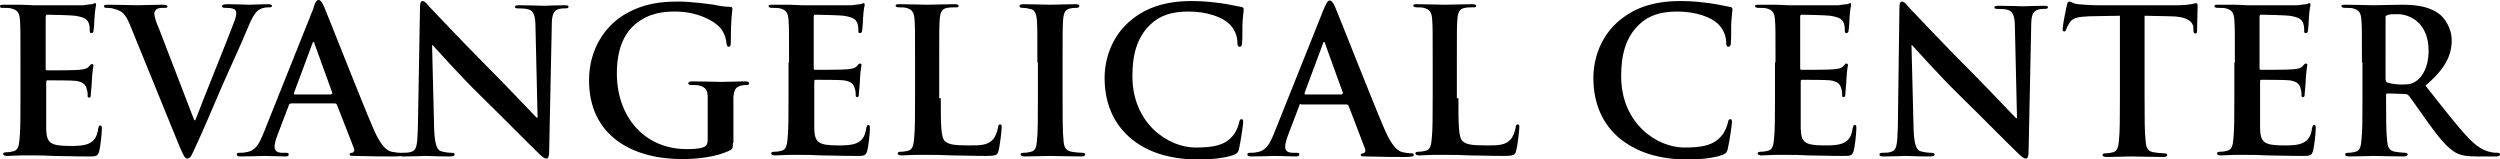
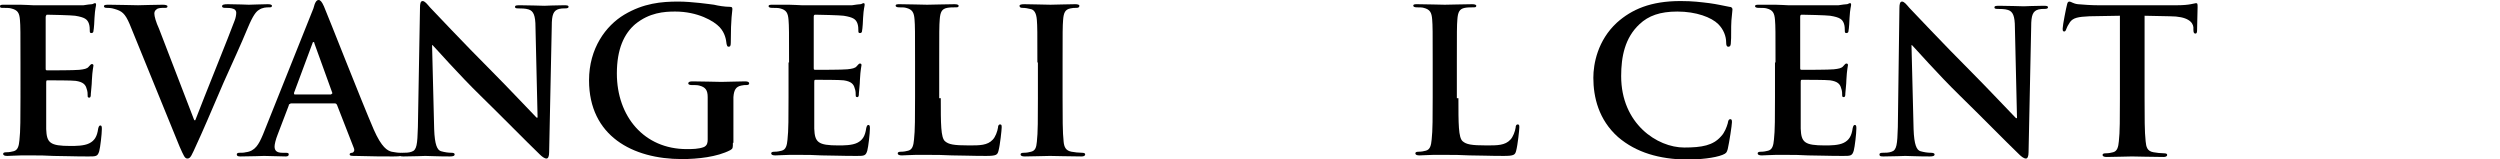
<svg xmlns="http://www.w3.org/2000/svg" version="1.0" id="Layer_1" x="0px" y="0px" viewBox="0 0 476.2 30.3" style="enable-background:new 0 0 476.2 30.3;" xml:space="preserve">
  <g>
    <path d="M3.9,11.9c0-5.8,0-6.9-0.1-8.1C3.7,2.5,3.4,1.9,2.1,1.6c-0.3-0.1-1-0.1-1.5-0.1C0.2,1.5,0,1.5,0,1.2c0-0.3,0.3-0.3,0.8-0.3   c1,0,2.1,0,3.1,0c1,0,1.9,0.1,2.4,0.1c1.2,0,8.8,0,9.6,0c0.7-0.1,1.3-0.2,1.6-0.2c0.2,0,0.4-0.2,0.6-0.2c0.2,0,0.2,0.2,0.2,0.3   c0,0.3-0.2,0.7-0.3,2.5c0,0.4-0.1,2.1-0.2,2.5c0,0.2-0.1,0.4-0.4,0.4c-0.3,0-0.3-0.2-0.3-0.5c0-0.3,0-0.9-0.2-1.4   c-0.3-0.7-0.7-1.1-2.6-1.4c-0.7-0.1-4.7-0.2-5.4-0.2C8.8,2.9,8.7,3,8.7,3.3v9.7c0,0.3,0,0.4,0.3,0.4c0.8,0,5.2,0,6.1-0.1   c0.9-0.1,1.5-0.2,1.8-0.6c0.3-0.3,0.4-0.5,0.6-0.5c0.2,0,0.3,0.1,0.3,0.3c0,0.2-0.2,0.8-0.3,2.8c0,0.8-0.2,2.3-0.2,2.6   c0,0.3,0,0.7-0.3,0.7c-0.3,0-0.3-0.2-0.3-0.3c0-0.4,0-0.9-0.2-1.4c-0.2-0.8-0.7-1.3-2.1-1.5c-0.7-0.1-4.5-0.1-5.4-0.1   c-0.2,0-0.2,0.2-0.2,0.4v3c0,1.3,0,4.8,0,5.9c0.1,2.6,0.7,3.2,4.6,3.2c1,0,2.6,0,3.6-0.5c1-0.5,1.5-1.3,1.7-2.8   c0.1-0.4,0.2-0.6,0.4-0.6c0.3,0,0.3,0.3,0.3,0.7c0,0.9-0.3,3.5-0.5,4.2c-0.3,1-0.6,1-2.1,1c-2.9,0-5-0.1-6.6-0.1   c-1.6-0.1-2.8-0.1-4-0.1c-0.4,0-1.3,0-2.2,0c-0.9,0-1.9,0.1-2.6,0.1c-0.5,0-0.8-0.1-0.8-0.4c0-0.2,0.2-0.3,0.6-0.3   c0.6,0,1-0.1,1.4-0.2c0.8-0.2,1-1,1.1-2.1c0.2-1.6,0.2-4.6,0.2-8.1V11.9z" />
    <path d="M24.7,4.6c-0.9-2.1-1.5-2.5-2.9-2.9c-0.6-0.2-1.2-0.2-1.5-0.2c-0.3,0-0.5-0.1-0.5-0.3c0-0.3,0.4-0.3,1-0.3   c2,0,4.2,0.1,5.5,0.1c1,0,2.8-0.1,4.7-0.1c0.5,0,0.9,0.1,0.9,0.3c0,0.3-0.2,0.3-0.6,0.3c-0.6,0-1.2,0-1.5,0.3   c-0.3,0.2-0.4,0.5-0.4,0.8c0,0.5,0.3,1.6,0.9,2.9L37,22.9h0.2c1.6-4.2,6.6-16.5,7.5-19C44.9,3.4,45,2.8,45,2.4   c0-0.3-0.2-0.6-0.5-0.7c-0.5-0.2-1-0.2-1.5-0.2c-0.3,0-0.7,0-0.7-0.3c0-0.3,0.3-0.4,1.1-0.4c1.9,0,3.5,0.1,4,0.1   c0.7,0,2.4-0.1,3.6-0.1c0.5,0,0.8,0.1,0.8,0.3c0,0.3-0.2,0.3-0.6,0.3c-0.4,0-1.2,0-1.9,0.5c-0.5,0.3-1.1,1-2.1,3.4   c-1.5,3.6-2.5,5.7-4.6,10.4c-2.4,5.6-4.2,9.8-5.1,11.7c-1,2.2-1.2,2.8-1.8,2.8c-0.5,0-0.7-0.5-1.5-2.3L24.7,4.6z" />
    <path d="M55.3,19.8c-0.2,0-0.3,0.1-0.3,0.3l-2.1,5.5c-0.4,1-0.6,1.9-0.6,2.3c0,0.7,0.3,1.2,1.5,1.2h0.6c0.5,0,0.6,0.1,0.6,0.3   c0,0.3-0.2,0.4-0.6,0.4c-1.2,0-2.9-0.1-4.1-0.1c-0.4,0-2.5,0.1-4.5,0.1c-0.5,0-0.7-0.1-0.7-0.4c0-0.2,0.2-0.3,0.5-0.3   c0.3,0,0.9,0,1.2-0.1c1.8-0.2,2.5-1.5,3.3-3.4l9.6-24C60,0.4,60.3,0,60.7,0c0.3,0,0.6,0.3,1,1.2c0.9,2.1,7,17.7,9.5,23.5   c1.5,3.4,2.6,4,3.4,4.2c0.6,0.1,1.1,0.2,1.6,0.2c0.3,0,0.5,0,0.5,0.3c0,0.3-0.3,0.4-1.8,0.4c-1.4,0-4.2,0-7.2-0.1   c-0.7,0-1.1,0-1.1-0.3c0-0.2,0.2-0.3,0.5-0.3c0.3-0.1,0.5-0.4,0.3-0.9L64.2,20c-0.1-0.2-0.2-0.3-0.4-0.3H55.3z M63.1,17.9   c0.2,0,0.2-0.1,0.2-0.2l-3.4-9.4c0-0.2-0.1-0.3-0.2-0.3c-0.1,0-0.2,0.2-0.2,0.3l-3.5,9.4c0,0.2,0,0.3,0.2,0.3H63.1z" />
    <path d="M82.7,24.6c0.1,3,0.6,4,1.3,4.2c0.7,0.2,1.4,0.3,2,0.3c0.4,0,0.6,0.1,0.6,0.3c0,0.3-0.3,0.4-0.9,0.4c-2.5,0-4-0.1-4.7-0.1   c-0.3,0-2.1,0.1-4.1,0.1c-0.5,0-0.8,0-0.8-0.4c0-0.2,0.2-0.3,0.6-0.3c0.5,0,1.2,0,1.7-0.2c1-0.3,1.1-1.4,1.2-4.7L80,1.5   c0-0.8,0.1-1.3,0.5-1.3c0.4,0,0.8,0.5,1.4,1.2c0.5,0.5,6.3,6.7,11.9,12.3c2.6,2.6,7.8,8.1,8.4,8.7h0.2L102,5.2   c0-2.3-0.4-3.1-1.3-3.4c-0.6-0.2-1.5-0.2-2-0.2c-0.5,0-0.6-0.1-0.6-0.3c0-0.3,0.4-0.3,1-0.3c2,0,3.8,0.1,4.6,0.1   c0.4,0,1.9-0.1,3.7-0.1c0.5,0,0.9,0,0.9,0.3c0,0.2-0.2,0.3-0.7,0.3c-0.4,0-0.7,0-1.1,0.1c-1.1,0.3-1.4,1.1-1.4,3.3L104.6,29   c0,0.8-0.2,1.2-0.5,1.2c-0.4,0-0.9-0.4-1.3-0.8c-2.4-2.3-7.3-7.3-11.3-11.2c-4.2-4.1-8.4-8.9-9.1-9.6h-0.1L82.7,24.6z" />
    <path d="M139.6,27.2c0,1,0,1.1-0.5,1.4c-2.5,1.3-6.2,1.7-9.2,1.7c-9.4,0-17.7-4.4-17.7-15c0-6.1,3.2-10.4,6.7-12.5   c3.7-2.2,7.1-2.5,10.3-2.5c2.6,0,6,0.5,6.8,0.6c0.8,0.2,2.1,0.4,3,0.4c0.5,0,0.5,0.2,0.5,0.5c0,0.4-0.3,1.5-0.3,6.3   c0,0.6-0.1,0.8-0.4,0.8c-0.3,0-0.3-0.2-0.4-0.5c-0.1-0.9-0.3-2.1-1.3-3.2c-1.1-1.2-4.2-3-8.5-3c-2.1,0-4.9,0.2-7.6,2.4   c-2.1,1.8-3.5,4.7-3.5,9.4c0,8.2,5.2,14.4,13.3,14.4c1,0,2.3,0,3.3-0.4c0.6-0.3,0.7-0.8,0.7-1.4v-3.6c0-1.9,0-3.4,0-4.5   c0-1.3-0.4-1.9-1.6-2.2c-0.3-0.1-1-0.1-1.5-0.1c-0.3,0-0.6-0.1-0.6-0.3c0-0.3,0.3-0.4,0.8-0.4c2,0,4.4,0.1,5.5,0.1   c1.2,0,3.2-0.1,4.5-0.1c0.5,0,0.8,0.1,0.8,0.4c0,0.2-0.2,0.3-0.5,0.3c-0.3,0-0.6,0-1,0.1c-1,0.2-1.4,0.8-1.5,2.2c0,1.1,0,2.7,0,4.6   V27.2z" />
    <path d="M150.3,11.9c0-5.8,0-6.9-0.1-8.1c-0.1-1.3-0.4-1.9-1.6-2.2c-0.3-0.1-1-0.1-1.5-0.1c-0.4,0-0.7-0.1-0.7-0.3   c0-0.3,0.3-0.3,0.8-0.3c1,0,2.1,0,3.1,0c1,0,1.9,0.1,2.4,0.1c1.2,0,8.8,0,9.6,0c0.7-0.1,1.3-0.2,1.6-0.2c0.2,0,0.4-0.2,0.6-0.2   c0.2,0,0.2,0.2,0.2,0.3c0,0.3-0.2,0.7-0.3,2.5c0,0.4-0.1,2.1-0.2,2.5c0,0.2-0.1,0.4-0.4,0.4s-0.3-0.2-0.3-0.5c0-0.3,0-0.9-0.2-1.4   c-0.3-0.7-0.7-1.1-2.6-1.4c-0.7-0.1-4.7-0.2-5.4-0.2c-0.2,0-0.3,0.1-0.3,0.4v9.7c0,0.3,0,0.4,0.3,0.4c0.8,0,5.2,0,6.1-0.1   c0.9-0.1,1.5-0.2,1.8-0.6c0.3-0.3,0.4-0.5,0.6-0.5c0.2,0,0.3,0.1,0.3,0.3c0,0.2-0.2,0.8-0.3,2.8c0,0.8-0.2,2.3-0.2,2.6   c0,0.3,0,0.7-0.3,0.7c-0.3,0-0.3-0.2-0.3-0.3c0-0.4,0-0.9-0.2-1.4c-0.2-0.8-0.7-1.3-2.1-1.5c-0.7-0.1-4.5-0.1-5.4-0.1   c-0.2,0-0.2,0.2-0.2,0.4v3c0,1.3,0,4.8,0,5.9c0.1,2.6,0.7,3.2,4.6,3.2c1,0,2.6,0,3.6-0.5c1-0.5,1.5-1.3,1.7-2.8   c0.1-0.4,0.2-0.6,0.4-0.6c0.3,0,0.3,0.3,0.3,0.7c0,0.9-0.3,3.5-0.5,4.2c-0.3,1-0.6,1-2.1,1c-2.9,0-5-0.1-6.6-0.1   c-1.6-0.1-2.8-0.1-4-0.1c-0.4,0-1.3,0-2.2,0c-0.9,0-1.9,0.1-2.6,0.1c-0.5,0-0.8-0.1-0.8-0.4c0-0.2,0.2-0.3,0.6-0.3   c0.6,0,1-0.1,1.4-0.2c0.8-0.2,1-1,1.1-2.1c0.2-1.6,0.2-4.6,0.2-8.1V11.9z" />
    <path d="M179.2,18.7c0,4.9,0,7.5,0.8,8.2c0.7,0.6,1.6,0.8,4.6,0.8c2,0,3.5,0,4.5-1.1c0.5-0.5,0.9-1.6,1-2.3c0-0.3,0.1-0.6,0.4-0.6   c0.3,0,0.3,0.2,0.3,0.6c0,0.4-0.3,3.3-0.6,4.4c-0.2,0.8-0.4,1-2.4,1c-2.8,0-4.7-0.1-6.5-0.1c-1.7-0.1-3.1-0.1-4.7-0.1   c-0.4,0-1.3,0-2.2,0c-0.9,0-1.9,0.1-2.6,0.1c-0.5,0-0.8-0.1-0.8-0.4c0-0.2,0.2-0.3,0.6-0.3c0.6,0,1-0.1,1.4-0.2   c0.8-0.2,1-1,1.1-2.1c0.2-1.6,0.2-4.6,0.2-8.1v-6.7c0-5.8,0-6.9-0.1-8.1c-0.1-1.3-0.4-1.9-1.6-2.2c-0.3-0.1-0.8-0.1-1.3-0.1   c-0.4,0-0.7-0.1-0.7-0.3c0-0.3,0.3-0.3,0.8-0.3c1.8,0,4.2,0.1,5.2,0.1c0.9,0,3.7-0.1,5.2-0.1c0.5,0,0.8,0.1,0.8,0.3   c0,0.3-0.2,0.3-0.7,0.3c-0.4,0-1,0-1.5,0.1c-1,0.2-1.3,0.8-1.4,2.2c-0.1,1.2-0.1,2.3-0.1,8.1V18.7z" />
    <path d="M197.6,11.9c0-5.8,0-6.9-0.1-8.1c-0.1-1.3-0.5-2-1.3-2.1c-0.4-0.1-0.9-0.2-1.4-0.2c-0.4,0-0.6-0.1-0.6-0.4   c0-0.2,0.3-0.3,0.9-0.3c1.5,0,3.9,0.1,5,0.1c1,0,3.2-0.1,4.7-0.1c0.5,0,0.8,0.1,0.8,0.3c0,0.3-0.2,0.4-0.6,0.4   c-0.4,0-0.7,0-1.1,0.1c-1,0.2-1.3,0.8-1.4,2.2c-0.1,1.2-0.1,2.3-0.1,8.1v6.7c0,3.7,0,6.7,0.2,8.4c0.1,1,0.4,1.7,1.5,1.9   c0.5,0.1,1.4,0.2,2,0.2c0.4,0,0.6,0.1,0.6,0.3c0,0.3-0.3,0.4-0.7,0.4c-2.5,0-4.9-0.1-6-0.1c-0.9,0-3.3,0.1-4.8,0.1   c-0.5,0-0.8-0.1-0.8-0.4c0-0.2,0.2-0.3,0.6-0.3c0.6,0,1-0.1,1.4-0.2c0.8-0.2,1-0.8,1.1-1.9c0.2-1.6,0.2-4.6,0.2-8.3V11.9z" />
-     <path d="M215.1,26.1c-3.7-3.3-4.7-7.6-4.7-11.3c0-2.6,0.8-7.1,4.5-10.5c2.8-2.5,6.4-4.1,12.1-4.1c2.4,0,3.8,0.2,5.5,0.4   c1.5,0.2,2.7,0.5,3.8,0.7c0.4,0,0.6,0.2,0.6,0.5c0,0.3-0.1,0.8-0.2,2.1c-0.1,1.3,0,3.4-0.1,4.1c0,0.6-0.1,0.9-0.5,0.9   c-0.3,0-0.4-0.3-0.4-0.8c0-1.2-0.5-2.5-1.5-3.5c-1.3-1.3-4.2-2.4-7.8-2.4c-3.3,0-5.5,0.8-7.2,2.4c-2.8,2.6-3.5,6.2-3.5,9.9   c0,9.1,6.9,13.6,12,13.6c3.4,0,5.5-0.4,7-2.1c0.7-0.7,1.1-1.8,1.3-2.5c0.1-0.6,0.2-0.8,0.5-0.8c0.3,0,0.3,0.3,0.3,0.6   c0,0.5-0.5,3.8-0.8,5.1c-0.2,0.7-0.3,0.8-1,1.1c-1.5,0.6-4.4,0.9-6.9,0.9C222.9,30.3,218.5,29.1,215.1,26.1z" />
-     <path d="M247.8,19.8c-0.2,0-0.3,0.1-0.3,0.3l-2.1,5.5c-0.4,1-0.6,1.9-0.6,2.3c0,0.7,0.3,1.2,1.5,1.2h0.6c0.5,0,0.6,0.1,0.6,0.3   c0,0.3-0.2,0.4-0.6,0.4c-1.2,0-2.9-0.1-4.1-0.1c-0.4,0-2.5,0.1-4.5,0.1c-0.5,0-0.7-0.1-0.7-0.4c0-0.2,0.2-0.3,0.5-0.3   c0.3,0,0.9,0,1.2-0.1c1.8-0.2,2.5-1.5,3.3-3.4l9.6-24c0.5-1.1,0.7-1.5,1.1-1.5c0.3,0,0.6,0.3,1,1.2c0.9,2.1,7,17.7,9.5,23.5   c1.5,3.4,2.6,4,3.4,4.2c0.6,0.1,1.1,0.2,1.6,0.2c0.3,0,0.5,0,0.5,0.3c0,0.3-0.3,0.4-1.8,0.4c-1.4,0-4.2,0-7.2-0.1   c-0.7,0-1.1,0-1.1-0.3c0-0.2,0.2-0.3,0.5-0.3c0.3-0.1,0.5-0.4,0.3-0.9l-3.1-8.1c-0.1-0.2-0.2-0.3-0.4-0.3H247.8z M255.6,17.9   c0.2,0,0.2-0.1,0.2-0.2l-3.4-9.4c0-0.2-0.1-0.3-0.2-0.3c-0.1,0-0.2,0.2-0.2,0.3l-3.5,9.4c0,0.2,0,0.3,0.2,0.3H255.6z" />
    <path d="M277.8,18.7c0,4.9,0,7.5,0.8,8.2c0.7,0.6,1.6,0.8,4.6,0.8c2,0,3.5,0,4.5-1.1c0.5-0.5,0.9-1.6,1-2.3c0-0.3,0.1-0.6,0.4-0.6   c0.3,0,0.3,0.2,0.3,0.6c0,0.4-0.3,3.3-0.6,4.4c-0.2,0.8-0.4,1-2.4,1c-2.8,0-4.7-0.1-6.5-0.1c-1.7-0.1-3.1-0.1-4.7-0.1   c-0.4,0-1.3,0-2.2,0c-0.9,0-1.9,0.1-2.6,0.1c-0.5,0-0.8-0.1-0.8-0.4c0-0.2,0.2-0.3,0.6-0.3c0.6,0,1-0.1,1.4-0.2   c0.8-0.2,1-1,1.1-2.1c0.2-1.6,0.2-4.6,0.2-8.1v-6.7c0-5.8,0-6.9-0.1-8.1c-0.1-1.3-0.4-1.9-1.6-2.2c-0.3-0.1-0.8-0.1-1.3-0.1   c-0.4,0-0.7-0.1-0.7-0.3c0-0.3,0.3-0.3,0.8-0.3c1.8,0,4.2,0.1,5.2,0.1c0.9,0,3.7-0.1,5.2-0.1c0.5,0,0.8,0.1,0.8,0.3   c0,0.3-0.2,0.3-0.7,0.3c-0.4,0-1,0-1.5,0.1c-1,0.2-1.3,0.8-1.4,2.2c-0.1,1.2-0.1,2.3-0.1,8.1V18.7z" />
    <path d="M308.2,26.1c-3.7-3.3-4.7-7.6-4.7-11.3c0-2.6,0.8-7.1,4.5-10.5c2.8-2.5,6.4-4.1,12.1-4.1c2.4,0,3.8,0.2,5.5,0.4   c1.5,0.2,2.7,0.5,3.8,0.7c0.4,0,0.6,0.2,0.6,0.5c0,0.3-0.1,0.8-0.2,2.1c-0.1,1.3,0,3.4-0.1,4.1c0,0.6-0.1,0.9-0.5,0.9   c-0.3,0-0.4-0.3-0.4-0.8c0-1.2-0.5-2.5-1.5-3.5c-1.3-1.3-4.2-2.4-7.8-2.4c-3.3,0-5.5,0.8-7.2,2.4c-2.8,2.6-3.5,6.2-3.5,9.9   c0,9.1,6.9,13.6,12,13.6c3.4,0,5.5-0.4,7-2.1c0.7-0.7,1.1-1.8,1.3-2.5c0.1-0.6,0.2-0.8,0.5-0.8c0.3,0,0.3,0.3,0.3,0.6   c0,0.5-0.5,3.8-0.8,5.1c-0.2,0.7-0.3,0.8-1,1.1c-1.5,0.6-4.4,0.9-6.9,0.9C316.1,30.3,311.7,29.1,308.2,26.1z" />
    <path d="M338.2,11.9c0-5.8,0-6.9-0.1-8.1c-0.1-1.3-0.4-1.9-1.6-2.2c-0.3-0.1-1-0.1-1.5-0.1c-0.4,0-0.7-0.1-0.7-0.3   c0-0.3,0.3-0.3,0.8-0.3c1,0,2.1,0,3.1,0c1,0,1.9,0.1,2.4,0.1c1.2,0,8.8,0,9.6,0c0.7-0.1,1.3-0.2,1.6-0.2c0.2,0,0.4-0.2,0.6-0.2   c0.2,0,0.2,0.2,0.2,0.3c0,0.3-0.2,0.7-0.3,2.5c0,0.4-0.1,2.1-0.2,2.5c0,0.2-0.1,0.4-0.4,0.4c-0.3,0-0.3-0.2-0.3-0.5   c0-0.3,0-0.9-0.2-1.4c-0.3-0.7-0.7-1.1-2.6-1.4c-0.7-0.1-4.7-0.2-5.4-0.2c-0.2,0-0.3,0.1-0.3,0.4v9.7c0,0.3,0,0.4,0.3,0.4   c0.8,0,5.2,0,6.1-0.1c0.9-0.1,1.5-0.2,1.8-0.6c0.3-0.3,0.4-0.5,0.6-0.5c0.2,0,0.3,0.1,0.3,0.3c0,0.2-0.2,0.8-0.3,2.8   c0,0.8-0.2,2.3-0.2,2.6c0,0.3,0,0.7-0.3,0.7c-0.3,0-0.3-0.2-0.3-0.3c0-0.4,0-0.9-0.2-1.4c-0.2-0.8-0.7-1.3-2.1-1.5   c-0.7-0.1-4.5-0.1-5.4-0.1c-0.2,0-0.2,0.2-0.2,0.4v3c0,1.3,0,4.8,0,5.9c0.1,2.6,0.7,3.2,4.6,3.2c1,0,2.6,0,3.6-0.5   c1-0.5,1.5-1.3,1.7-2.8c0.1-0.4,0.2-0.6,0.4-0.6c0.3,0,0.3,0.3,0.3,0.7c0,0.9-0.3,3.5-0.5,4.2c-0.3,1-0.6,1-2.1,1   c-2.9,0-5-0.1-6.6-0.1c-1.6-0.1-2.8-0.1-4-0.1c-0.4,0-1.3,0-2.2,0c-0.9,0-1.9,0.1-2.6,0.1c-0.5,0-0.8-0.1-0.8-0.4   c0-0.2,0.2-0.3,0.6-0.3c0.6,0,1-0.1,1.4-0.2c0.8-0.2,1-1,1.1-2.1c0.2-1.6,0.2-4.6,0.2-8.1V11.9z" />
    <path d="M364.5,24.6c0.1,3,0.6,4,1.3,4.2c0.7,0.2,1.4,0.3,2,0.3c0.4,0,0.7,0.1,0.7,0.3c0,0.3-0.3,0.4-0.9,0.4c-2.5,0-4-0.1-4.7-0.1   c-0.3,0-2.1,0.1-4.1,0.1c-0.5,0-0.8,0-0.8-0.4c0-0.2,0.2-0.3,0.6-0.3c0.5,0,1.2,0,1.7-0.2c1-0.3,1.1-1.4,1.2-4.7l0.3-22.6   c0-0.8,0.1-1.3,0.5-1.3c0.4,0,0.8,0.5,1.4,1.2c0.5,0.5,6.3,6.7,11.9,12.3c2.6,2.6,7.8,8.1,8.4,8.7h0.2l-0.4-17.2   c0-2.3-0.4-3.1-1.3-3.4c-0.6-0.2-1.5-0.2-2-0.2c-0.5,0-0.6-0.1-0.6-0.3c0-0.3,0.4-0.3,1-0.3c2,0,3.8,0.1,4.6,0.1   c0.4,0,1.9-0.1,3.7-0.1c0.5,0,0.9,0,0.9,0.3c0,0.2-0.2,0.3-0.7,0.3c-0.4,0-0.7,0-1.1,0.1c-1.1,0.3-1.4,1.1-1.4,3.3L386.4,29   c0,0.8-0.2,1.2-0.5,1.2c-0.4,0-0.9-0.4-1.3-0.8c-2.4-2.3-7.3-7.3-11.3-11.2c-4.2-4.1-8.4-8.9-9.1-9.6h-0.1L364.5,24.6z" />
    <path d="M403.7,3L398,3.1c-2.2,0.1-3.1,0.3-3.7,1.1c-0.4,0.6-0.6,1-0.7,1.3c-0.1,0.3-0.2,0.5-0.4,0.5c-0.3,0-0.3-0.2-0.3-0.6   c0-0.6,0.7-4.1,0.8-4.4c0.1-0.5,0.2-0.7,0.5-0.7c0.3,0,0.7,0.4,1.6,0.5c1.1,0.1,2.6,0.2,3.8,0.2h15.1c1.2,0,2.1-0.1,2.6-0.2   c0.6-0.1,0.9-0.2,1-0.2c0.3,0,0.3,0.2,0.3,0.8c0,0.8-0.1,3.4-0.1,4.4c0,0.4-0.1,0.6-0.3,0.6c-0.3,0-0.4-0.2-0.4-0.8l0-0.4   c-0.1-1-1.1-2.1-4.5-2.1L408.5,3v15.7c0,3.5,0,6.5,0.2,8.2c0.1,1.1,0.3,1.9,1.5,2.1c0.5,0.1,1.4,0.2,2,0.2c0.4,0,0.6,0.1,0.6,0.3   c0,0.3-0.3,0.4-0.7,0.4c-2.5,0-4.9-0.1-6-0.1c-0.9,0-3.3,0.1-4.8,0.1c-0.5,0-0.8-0.1-0.8-0.4c0-0.2,0.2-0.3,0.6-0.3   c0.6,0,1-0.1,1.4-0.2c0.8-0.2,1-1,1.1-2.1c0.2-1.6,0.2-4.6,0.2-8.1V3z" />
-     <path d="M425.7,11.9c0-5.8,0-6.9-0.1-8.1c-0.1-1.3-0.4-1.9-1.6-2.2c-0.3-0.1-1-0.1-1.5-0.1c-0.4,0-0.7-0.1-0.7-0.3   c0-0.3,0.3-0.3,0.8-0.3c1,0,2.1,0,3.1,0c1,0,1.9,0.1,2.4,0.1c1.2,0,8.8,0,9.6,0c0.7-0.1,1.3-0.2,1.6-0.2c0.2,0,0.4-0.2,0.6-0.2   c0.2,0,0.2,0.2,0.2,0.3c0,0.3-0.2,0.7-0.3,2.5c0,0.4-0.1,2.1-0.2,2.5c0,0.2-0.1,0.4-0.4,0.4c-0.3,0-0.3-0.2-0.3-0.5   c0-0.3,0-0.9-0.2-1.4c-0.3-0.7-0.7-1.1-2.6-1.4c-0.7-0.1-4.7-0.2-5.4-0.2c-0.2,0-0.3,0.1-0.3,0.4v9.7c0,0.3,0,0.4,0.3,0.4   c0.8,0,5.2,0,6.1-0.1c0.9-0.1,1.5-0.2,1.8-0.6c0.3-0.3,0.4-0.5,0.6-0.5c0.2,0,0.3,0.1,0.3,0.3c0,0.2-0.2,0.8-0.3,2.8   c0,0.8-0.2,2.3-0.2,2.6c0,0.3,0,0.7-0.3,0.7c-0.3,0-0.3-0.2-0.3-0.3c0-0.4,0-0.9-0.2-1.4c-0.2-0.8-0.7-1.3-2.1-1.5   c-0.7-0.1-4.5-0.1-5.4-0.1c-0.2,0-0.2,0.2-0.2,0.4v3c0,1.3,0,4.8,0,5.9c0.1,2.6,0.7,3.2,4.6,3.2c1,0,2.6,0,3.6-0.5   c1-0.5,1.5-1.3,1.7-2.8c0.1-0.4,0.2-0.6,0.4-0.6c0.3,0,0.3,0.3,0.3,0.7c0,0.9-0.3,3.5-0.5,4.2c-0.3,1-0.6,1-2.1,1   c-2.9,0-5-0.1-6.6-0.1c-1.6-0.1-2.8-0.1-4-0.1c-0.4,0-1.3,0-2.2,0c-0.9,0-1.9,0.1-2.6,0.1c-0.5,0-0.8-0.1-0.8-0.4   c0-0.2,0.2-0.3,0.6-0.3c0.6,0,1-0.1,1.4-0.2c0.8-0.2,1-1,1.1-2.1c0.2-1.6,0.2-4.6,0.2-8.1V11.9z" />
-     <path d="M449.9,11.9c0-5.8,0-6.9-0.1-8.1c-0.1-1.3-0.4-1.9-1.6-2.2c-0.3-0.1-1-0.1-1.5-0.1c-0.4,0-0.7-0.1-0.7-0.3   c0-0.3,0.3-0.3,0.8-0.3c2,0,4.4,0.1,5.2,0.1c1.3,0,4.2-0.1,5.4-0.1c2.4,0,5,0.2,7,1.6c1.1,0.7,2.6,2.7,2.6,5.2c0,2.8-1.2,5.4-5,8.6   c3.4,4.3,6,7.7,8.3,10.1c2.1,2.2,3.7,2.5,4.3,2.6c0.4,0.1,0.8,0.1,1.1,0.1c0.3,0,0.5,0.1,0.5,0.3c0,0.3-0.3,0.4-0.7,0.4h-3.6   c-2.1,0-3.1-0.2-4.1-0.7c-1.6-0.9-3.1-2.7-5.2-5.6c-1.5-2.1-3.3-4.7-3.8-5.3c-0.2-0.2-0.4-0.3-0.7-0.3l-3.3-0.1   c-0.2,0-0.3,0.1-0.3,0.3v0.5c0,3.6,0,6.6,0.2,8.2c0.1,1.1,0.3,1.9,1.5,2.1c0.6,0.1,1.4,0.2,1.9,0.2c0.3,0,0.5,0.1,0.5,0.3   c0,0.3-0.3,0.4-0.8,0.4c-2.2,0-5-0.1-5.6-0.1c-0.7,0-3.1,0.1-4.7,0.1c-0.5,0-0.8-0.1-0.8-0.4c0-0.2,0.2-0.3,0.6-0.3   c0.6,0,1-0.1,1.4-0.2c0.8-0.2,1-1,1.1-2.1c0.2-1.6,0.2-4.6,0.2-8.1V11.9z M454.4,15c0,0.4,0.1,0.6,0.3,0.7c0.8,0.3,2,0.4,2.9,0.4   c1.5,0,2-0.2,2.7-0.7c1.1-0.8,2.3-2.6,2.3-5.7c0-5.4-3.6-7-5.9-7c-1,0-1.6,0-2,0.2c-0.3,0.1-0.3,0.2-0.3,0.5V15z" />
  </g>
</svg>